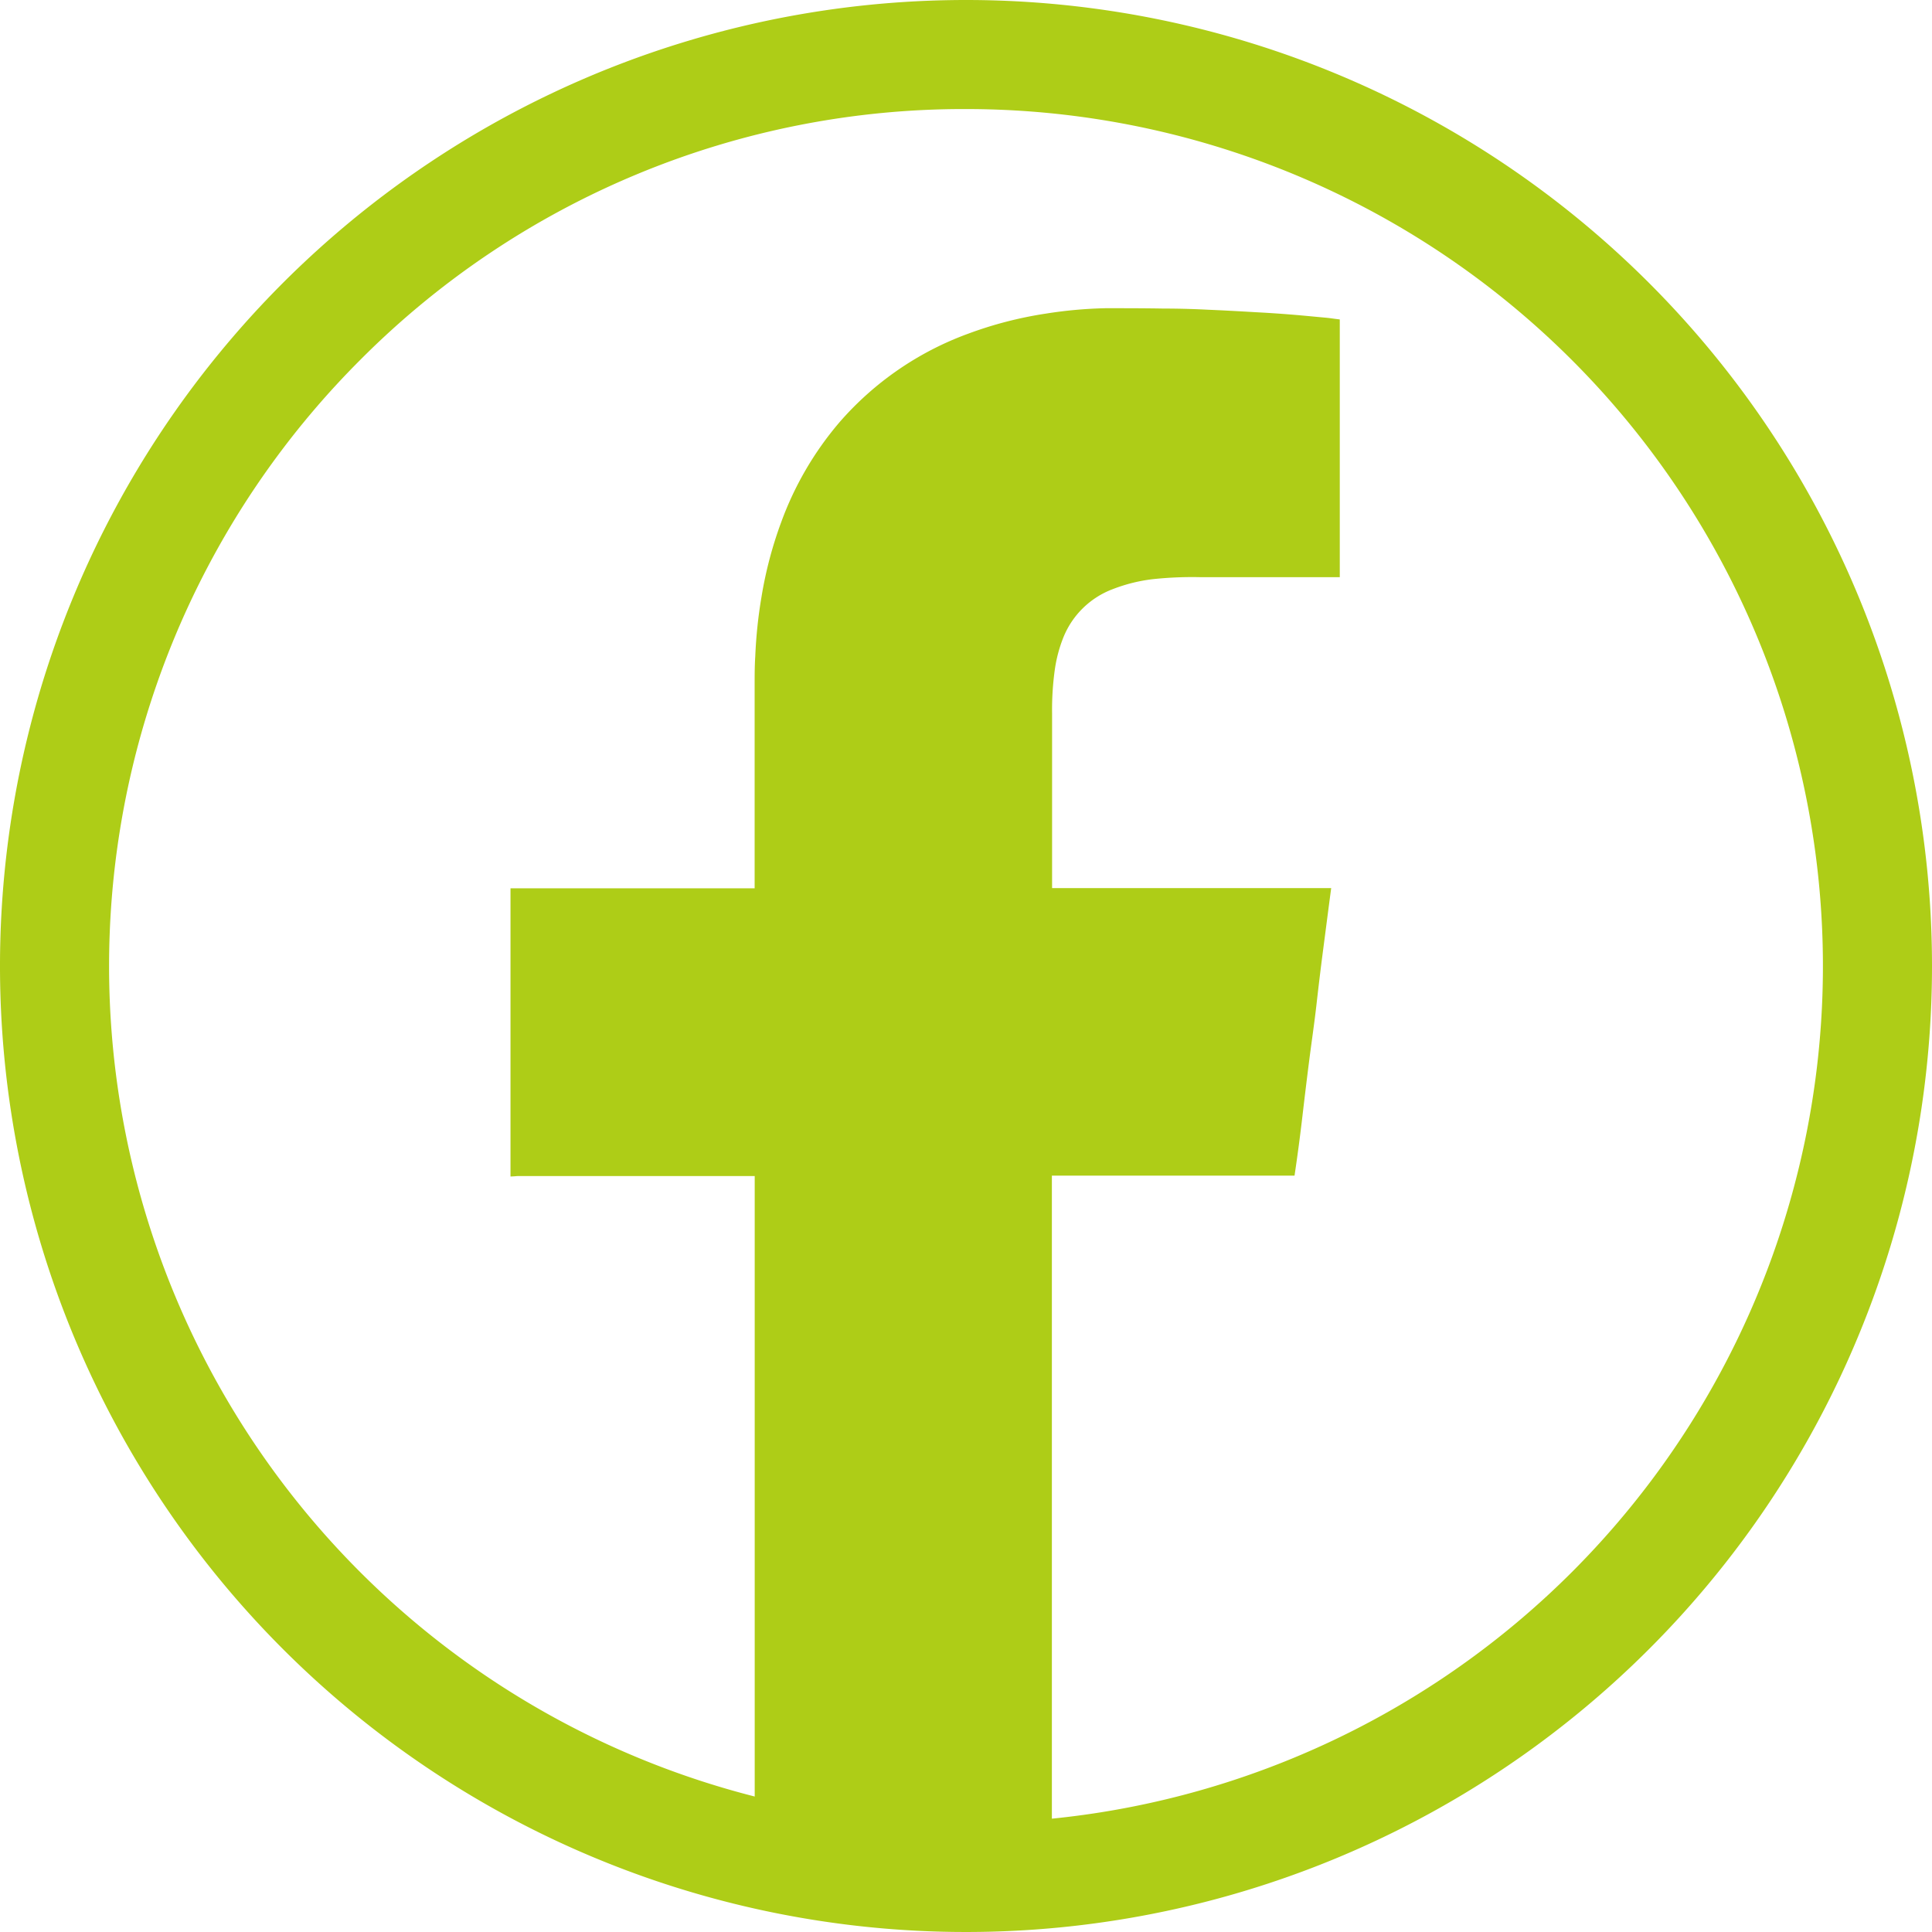
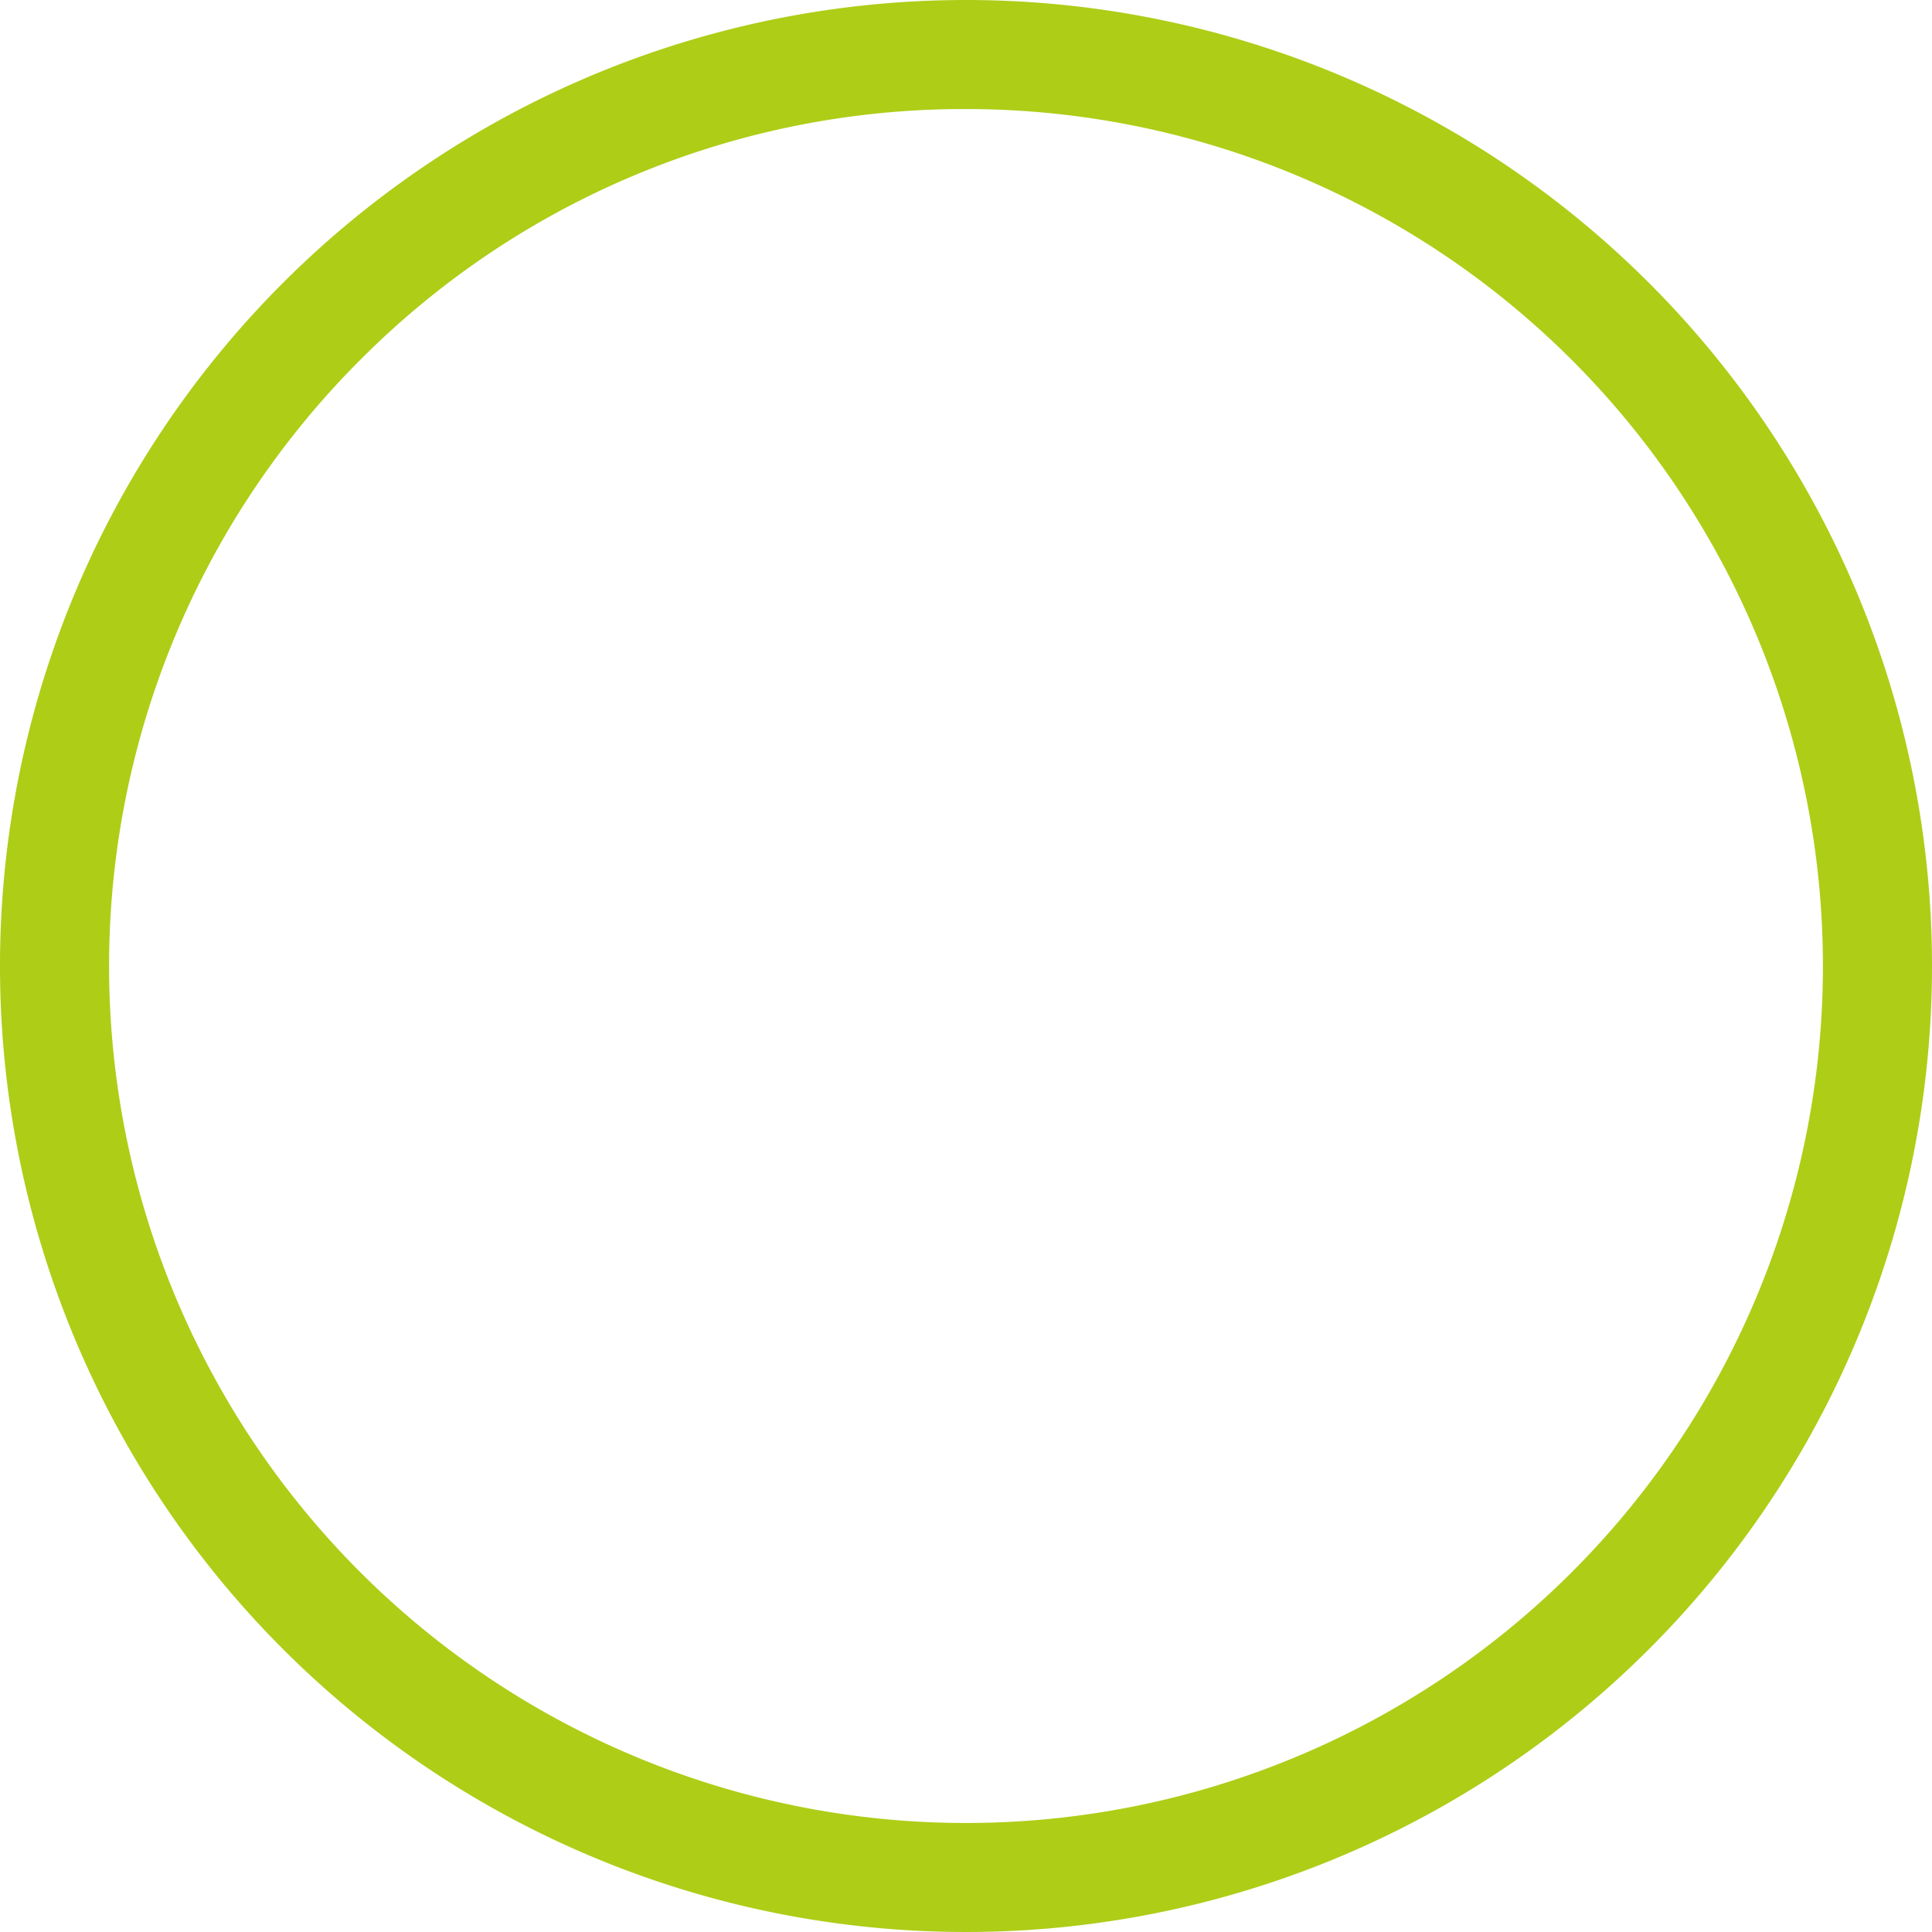
<svg xmlns="http://www.w3.org/2000/svg" viewBox="0 0 283.46 283.46">
  <defs>
    <style>.cls-1,.cls-2{fill:#aecd17;}.cls-2{stroke:#aecd17;stroke-miterlimit:10;}</style>
  </defs>
  <title>Element 4f grün</title>
  <g id="Ebene_2" data-name="Ebene 2">
    <g id="Ebene_1-2" data-name="Ebene 1">
      <path class="cls-1" d="M141.73,16a125.74,125.74,0,0,1,88.91,214.64A125.73,125.73,0,1,1,52.83,52.83,124.88,124.88,0,0,1,141.73,16m0-16A141.73,141.73,0,1,0,283.46,141.73,141.74,141.74,0,0,0,141.73,0Z" />
-       <path class="cls-2" d="M75.4,172.09V130.83h35c.92,0,.82,0,.82-.82q0-14.74,0-29.49c0-1.39,0-2.79.09-4.18a68.64,68.64,0,0,1,.91-8.69,58.45,58.45,0,0,1,2.85-10.82,47.21,47.21,0,0,1,8.46-14.53,45.34,45.34,0,0,1,18.69-12.87,56.94,56.94,0,0,1,11.41-2.94,63.9,63.9,0,0,1,8.61-.77c2.78,0,5.57,0,8.35.05q3.3,0,6.59.17c2.36.1,4.72.23,7.09.37q2.5.13,5,.33c1.77.14,3.54.32,5.31.48.5.05,1,.13,1.49.19V84.18H176.06a55,55,0,0,0-7,.3,24.55,24.55,0,0,0-6,1.5,13.08,13.08,0,0,0-7.49,7.31,21,21,0,0,0-1.32,5,43,43,0,0,0-.39,6.32V130c0,.8,0,.8.79.8H194l.74,0c-.37,2.79-.72,5.53-1.08,8.27s-.69,5.48-1,8.22-.72,5.49-1.07,8.23-.68,5.48-1,8.22-.68,5.48-1.09,8.25H153.83c0,.36,0,.65,0,.95V278.17H111.23c0-.15,0-.3,0-.45V172.9c0-.16,0-.33,0-.5a2.66,2.66,0,0,0-.08-.35H76C75.77,172.05,75.58,172.08,75.4,172.09Z" />
    </g>
  </g>
</svg>